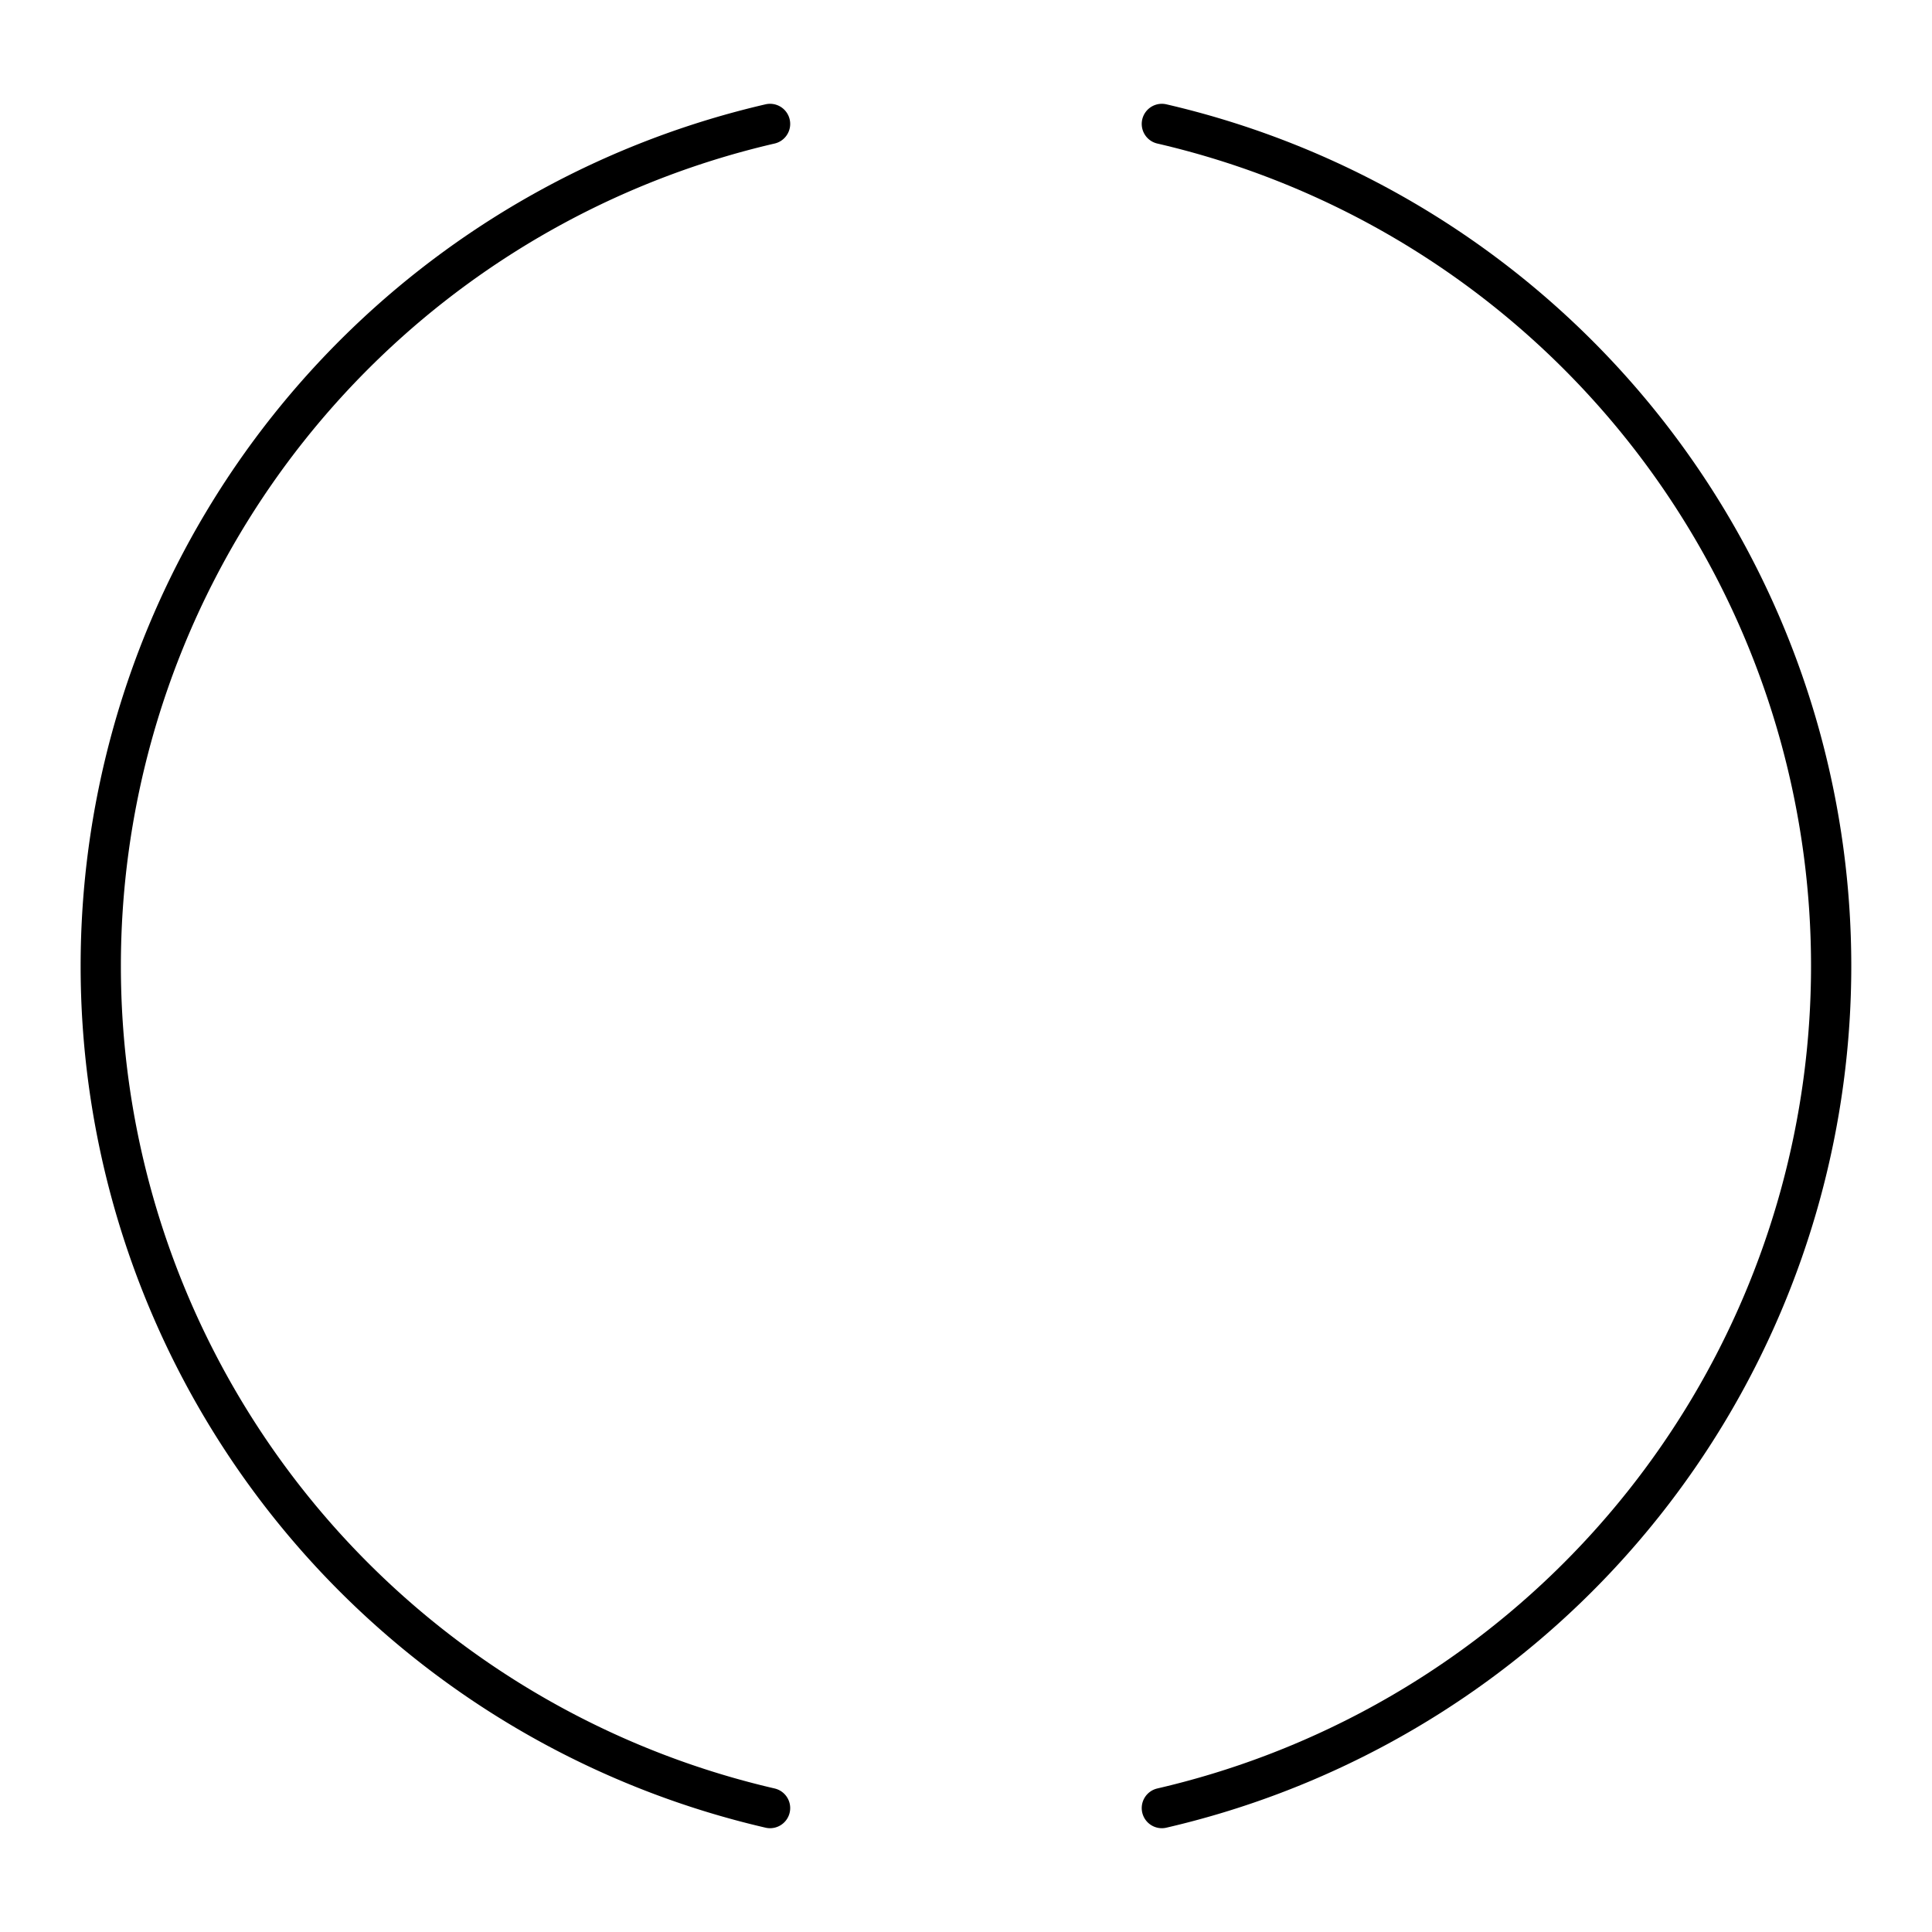
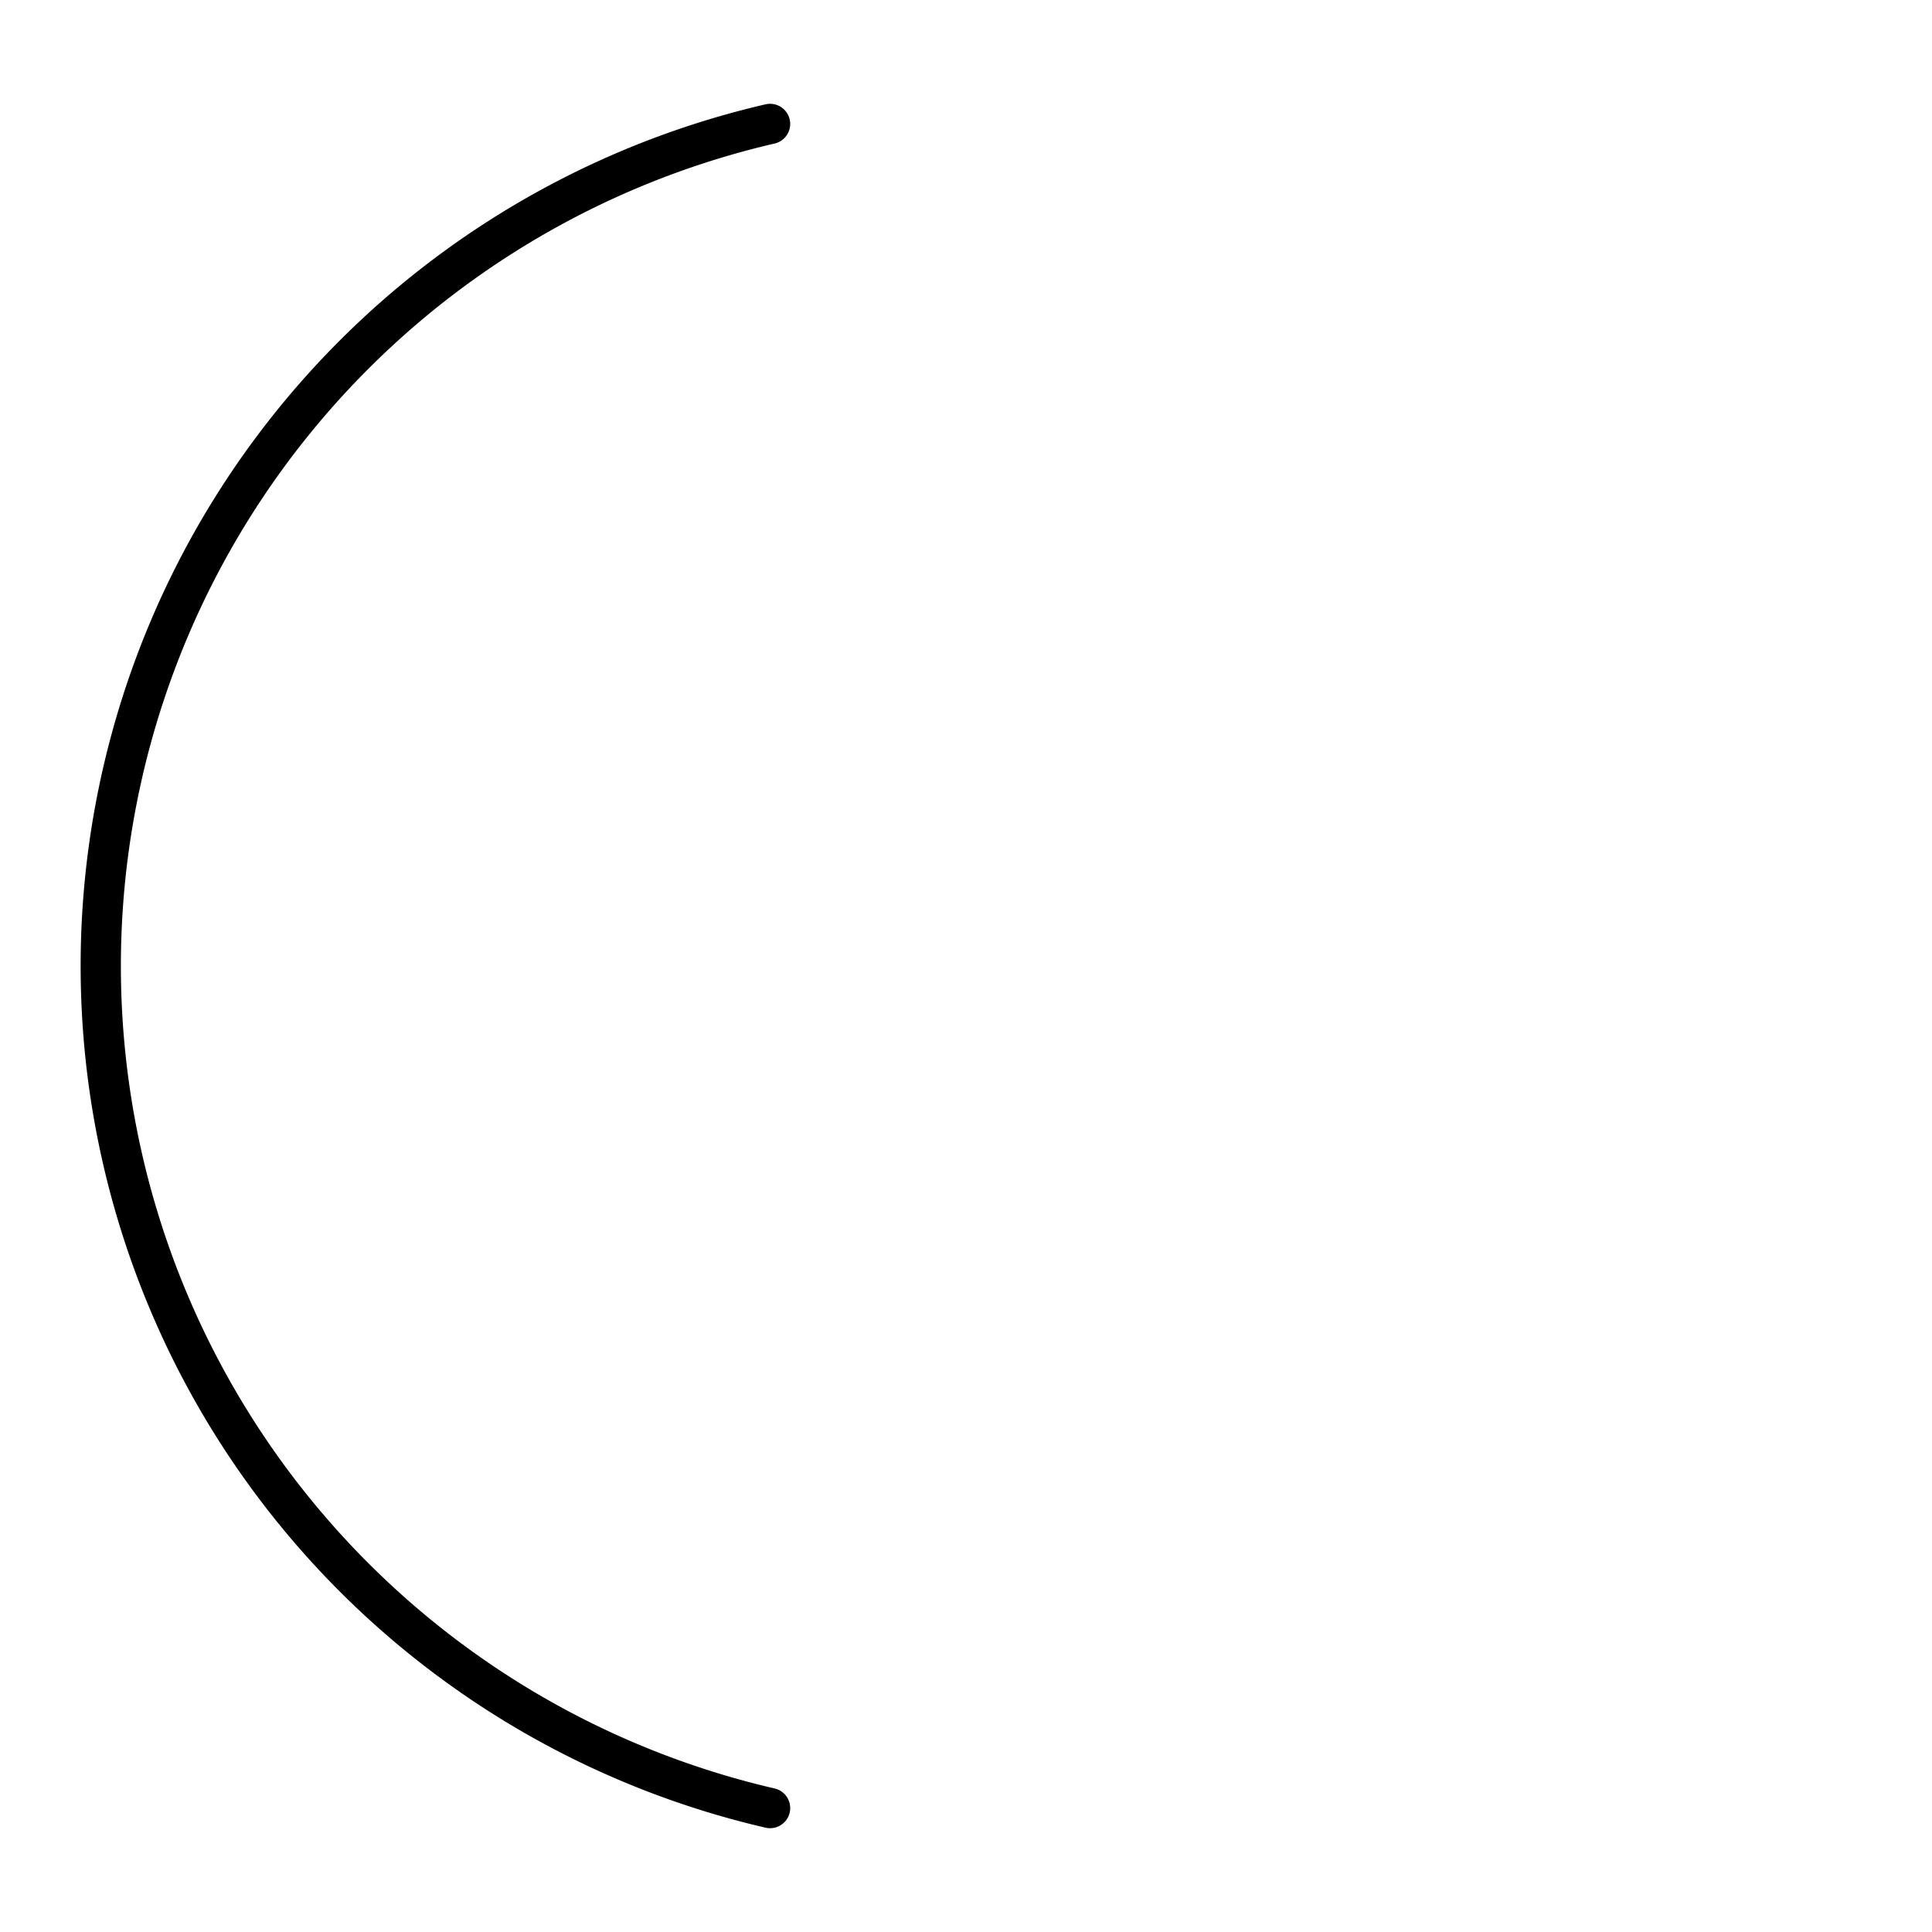
<svg xmlns="http://www.w3.org/2000/svg" width="800px" height="800px" viewBox="0 0 48 48">
  <defs>
    <style>.a{fill:none;stroke:#000000;stroke-linecap:round;stroke-linejoin:round;}</style>
  </defs>
  <path class="a" d="M19.132,3.079a21.475,21.475,0,0,0,0,41.842" />
-   <path class="a" d="M28.866,44.921a21.475,21.475,0,0,0,0-41.842" />
</svg>